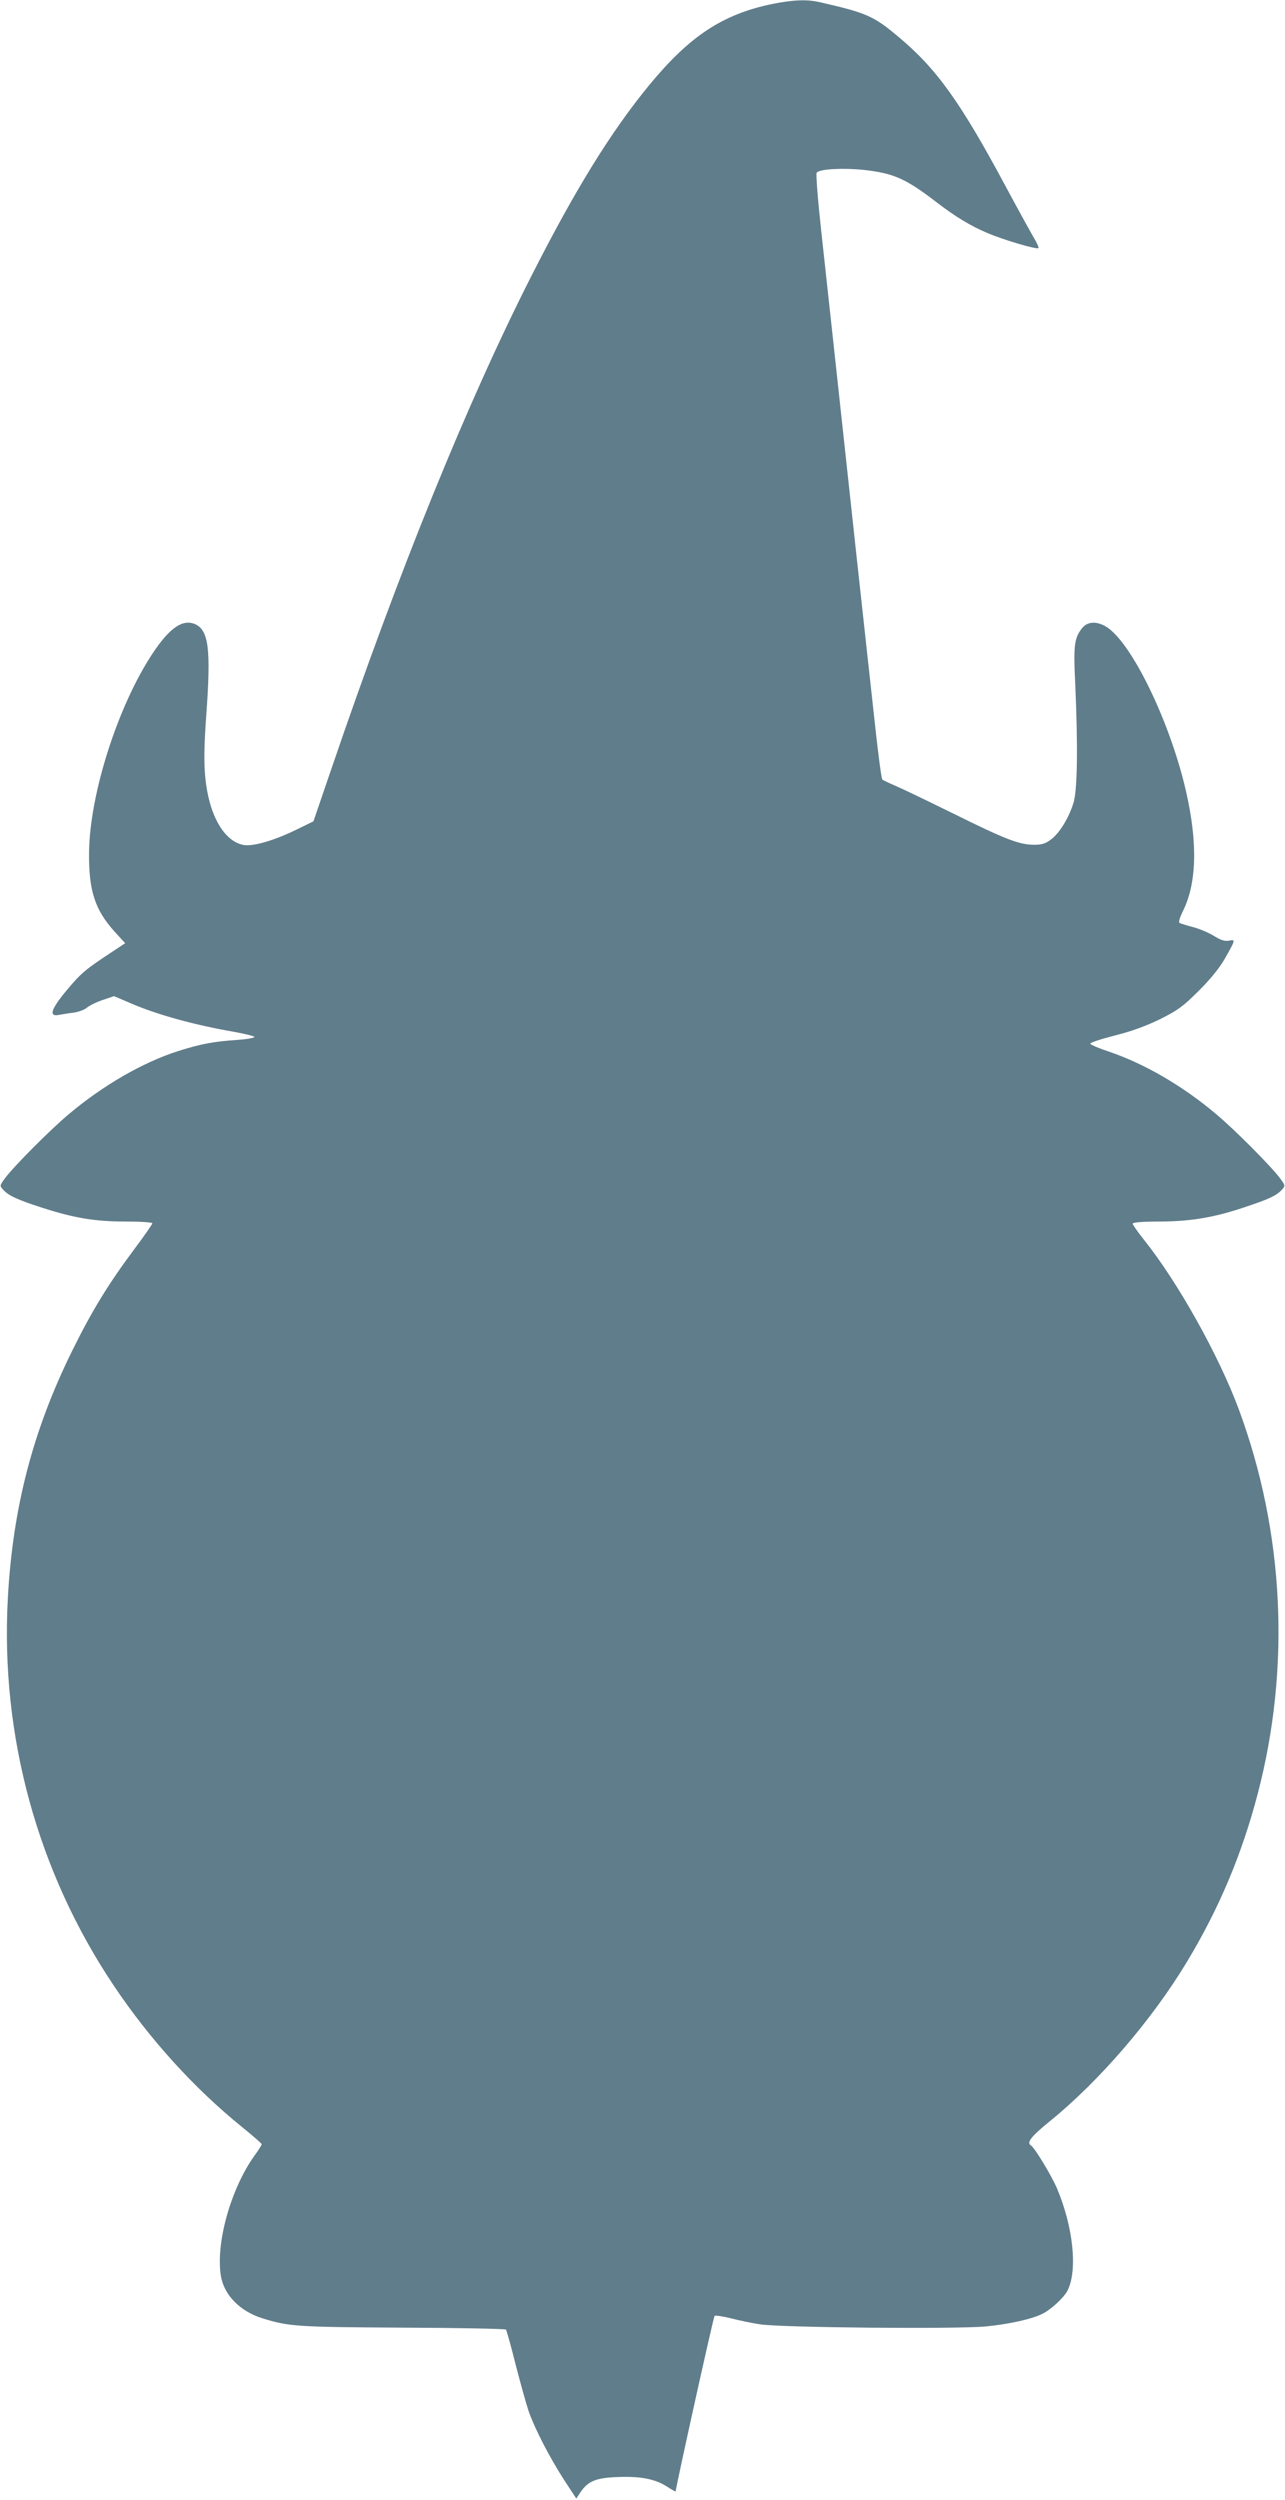
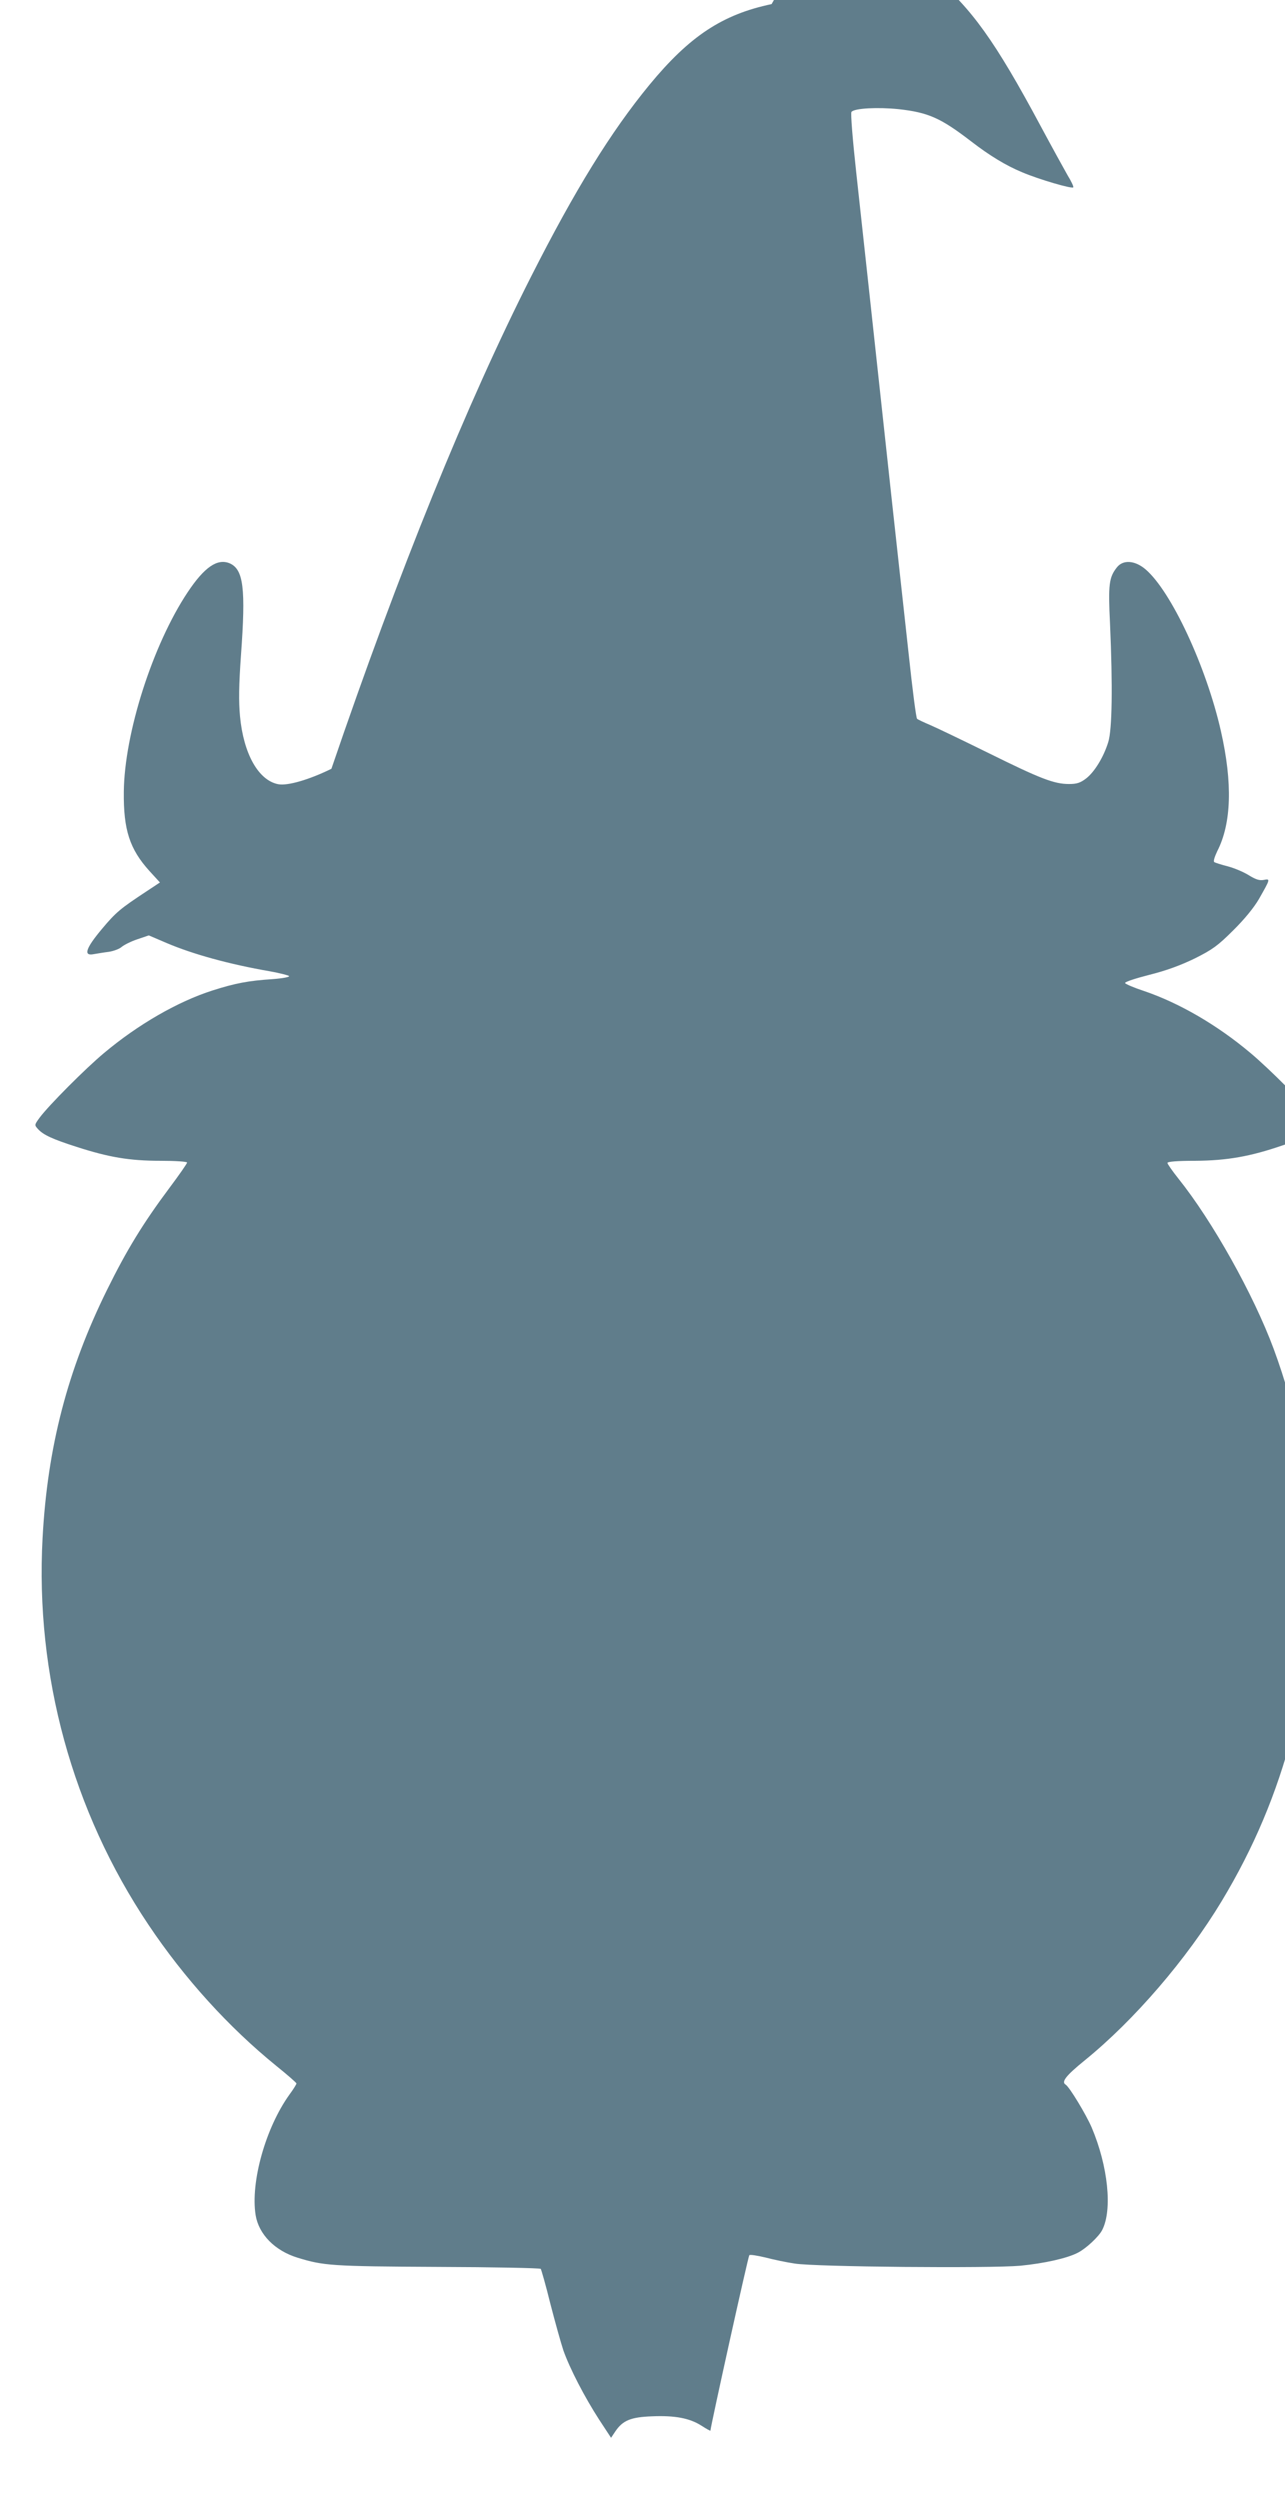
<svg xmlns="http://www.w3.org/2000/svg" version="1.0" width="658pt" height="1280pt" viewBox="0 0 658 1280" preserveAspectRatio="xMidYMid meet">
  <g transform="translate(0,1280) scale(0.1,-0.1)" fill="#607d8b" stroke="none">
-     <path d="M3951 12779 c-252 -53 -420 -164 -626 -414 -198 -241 -381 -538 -605 -980 -330 -651 -676 -1504 -1023 -2521 l-92 -269 -86 -42 c-114 -56 -224 -88 -272 -79 -101 19 -178 155 -196 348 -7 77 -6 157 5 313 25 342 13 439 -58 470 -63 26 -129 -19 -215 -148 -179 -269 -324 -722 -327 -1022 -2 -195 30 -293 131 -405 l54 -59 -68 -45 c-135 -89 -157 -107 -229 -193 -84 -100 -96 -140 -42 -129 18 3 53 9 78 12 25 4 54 15 65 25 12 10 47 28 80 39 l59 20 91 -39 c134 -57 321 -109 530 -145 49 -9 93 -20 97 -24 5 -5 -32 -12 -85 -16 -123 -8 -191 -21 -307 -58 -178 -57 -381 -174 -555 -320 -96 -80 -283 -268 -330 -331 -27 -37 -27 -38 -9 -58 27 -30 74 -52 199 -92 165 -53 269 -71 428 -71 75 0 137 -4 137 -9 0 -5 -41 -64 -92 -132 -132 -177 -217 -315 -318 -520 -202 -409 -305 -805 -330 -1270 -38 -702 152 -1398 542 -1980 184 -275 411 -525 655 -723 57 -46 103 -86 103 -90 0 -4 -16 -30 -36 -57 -122 -170 -200 -448 -173 -617 16 -98 98 -182 215 -218 134 -41 173 -44 713 -47 289 -1 528 -6 532 -10 3 -5 26 -84 49 -178 24 -93 54 -201 67 -240 33 -93 108 -238 183 -354 l61 -93 22 33 c38 56 79 73 187 77 117 5 193 -9 254 -48 25 -16 46 -28 46 -25 0 19 193 892 199 898 4 4 41 -2 83 -12 42 -11 109 -25 150 -31 106 -17 998 -25 1155 -11 122 12 240 38 295 67 41 21 107 82 124 116 53 103 30 327 -54 525 -29 67 -113 206 -133 219 -24 14 1 46 97 124 254 206 523 519 702 816 165 274 281 550 362 859 170 649 136 1340 -96 1968 -103 278 -314 655 -488 872 -31 39 -56 75 -56 80 0 7 52 11 143 11 161 1 281 22 444 78 114 38 151 56 177 85 18 20 18 21 -9 58 -47 63 -234 251 -330 331 -171 144 -365 256 -544 317 -52 17 -96 36 -98 41 -2 6 54 24 124 42 88 22 161 49 233 84 90 45 118 65 196 143 57 56 107 117 133 162 58 102 59 104 24 97 -22 -4 -41 2 -78 25 -28 17 -76 37 -108 45 -31 8 -62 18 -67 21 -6 4 1 26 15 56 73 142 79 349 19 614 -75 332 -255 717 -386 829 -54 46 -115 51 -147 10 -40 -51 -45 -86 -35 -289 14 -318 11 -541 -9 -605 -24 -78 -71 -154 -114 -187 -29 -22 -47 -28 -87 -28 -77 0 -148 28 -411 158 -132 65 -267 130 -300 144 -33 14 -63 28 -67 32 -5 4 -24 153 -43 331 -20 179 -58 532 -86 785 -107 988 -152 1401 -183 1685 -18 165 -29 300 -24 306 14 19 136 25 242 14 153 -17 216 -46 371 -165 96 -74 179 -124 261 -158 84 -36 258 -87 262 -77 2 4 -11 32 -29 61 -17 30 -80 144 -139 254 -232 433 -354 603 -549 766 -128 108 -164 123 -404 178 -66 15 -136 12 -246 -10z" />
+     <path d="M3951 12779 c-252 -53 -420 -164 -626 -414 -198 -241 -381 -538 -605 -980 -330 -651 -676 -1504 -1023 -2521 c-114 -56 -224 -88 -272 -79 -101 19 -178 155 -196 348 -7 77 -6 157 5 313 25 342 13 439 -58 470 -63 26 -129 -19 -215 -148 -179 -269 -324 -722 -327 -1022 -2 -195 30 -293 131 -405 l54 -59 -68 -45 c-135 -89 -157 -107 -229 -193 -84 -100 -96 -140 -42 -129 18 3 53 9 78 12 25 4 54 15 65 25 12 10 47 28 80 39 l59 20 91 -39 c134 -57 321 -109 530 -145 49 -9 93 -20 97 -24 5 -5 -32 -12 -85 -16 -123 -8 -191 -21 -307 -58 -178 -57 -381 -174 -555 -320 -96 -80 -283 -268 -330 -331 -27 -37 -27 -38 -9 -58 27 -30 74 -52 199 -92 165 -53 269 -71 428 -71 75 0 137 -4 137 -9 0 -5 -41 -64 -92 -132 -132 -177 -217 -315 -318 -520 -202 -409 -305 -805 -330 -1270 -38 -702 152 -1398 542 -1980 184 -275 411 -525 655 -723 57 -46 103 -86 103 -90 0 -4 -16 -30 -36 -57 -122 -170 -200 -448 -173 -617 16 -98 98 -182 215 -218 134 -41 173 -44 713 -47 289 -1 528 -6 532 -10 3 -5 26 -84 49 -178 24 -93 54 -201 67 -240 33 -93 108 -238 183 -354 l61 -93 22 33 c38 56 79 73 187 77 117 5 193 -9 254 -48 25 -16 46 -28 46 -25 0 19 193 892 199 898 4 4 41 -2 83 -12 42 -11 109 -25 150 -31 106 -17 998 -25 1155 -11 122 12 240 38 295 67 41 21 107 82 124 116 53 103 30 327 -54 525 -29 67 -113 206 -133 219 -24 14 1 46 97 124 254 206 523 519 702 816 165 274 281 550 362 859 170 649 136 1340 -96 1968 -103 278 -314 655 -488 872 -31 39 -56 75 -56 80 0 7 52 11 143 11 161 1 281 22 444 78 114 38 151 56 177 85 18 20 18 21 -9 58 -47 63 -234 251 -330 331 -171 144 -365 256 -544 317 -52 17 -96 36 -98 41 -2 6 54 24 124 42 88 22 161 49 233 84 90 45 118 65 196 143 57 56 107 117 133 162 58 102 59 104 24 97 -22 -4 -41 2 -78 25 -28 17 -76 37 -108 45 -31 8 -62 18 -67 21 -6 4 1 26 15 56 73 142 79 349 19 614 -75 332 -255 717 -386 829 -54 46 -115 51 -147 10 -40 -51 -45 -86 -35 -289 14 -318 11 -541 -9 -605 -24 -78 -71 -154 -114 -187 -29 -22 -47 -28 -87 -28 -77 0 -148 28 -411 158 -132 65 -267 130 -300 144 -33 14 -63 28 -67 32 -5 4 -24 153 -43 331 -20 179 -58 532 -86 785 -107 988 -152 1401 -183 1685 -18 165 -29 300 -24 306 14 19 136 25 242 14 153 -17 216 -46 371 -165 96 -74 179 -124 261 -158 84 -36 258 -87 262 -77 2 4 -11 32 -29 61 -17 30 -80 144 -139 254 -232 433 -354 603 -549 766 -128 108 -164 123 -404 178 -66 15 -136 12 -246 -10z" />
  </g>
</svg>